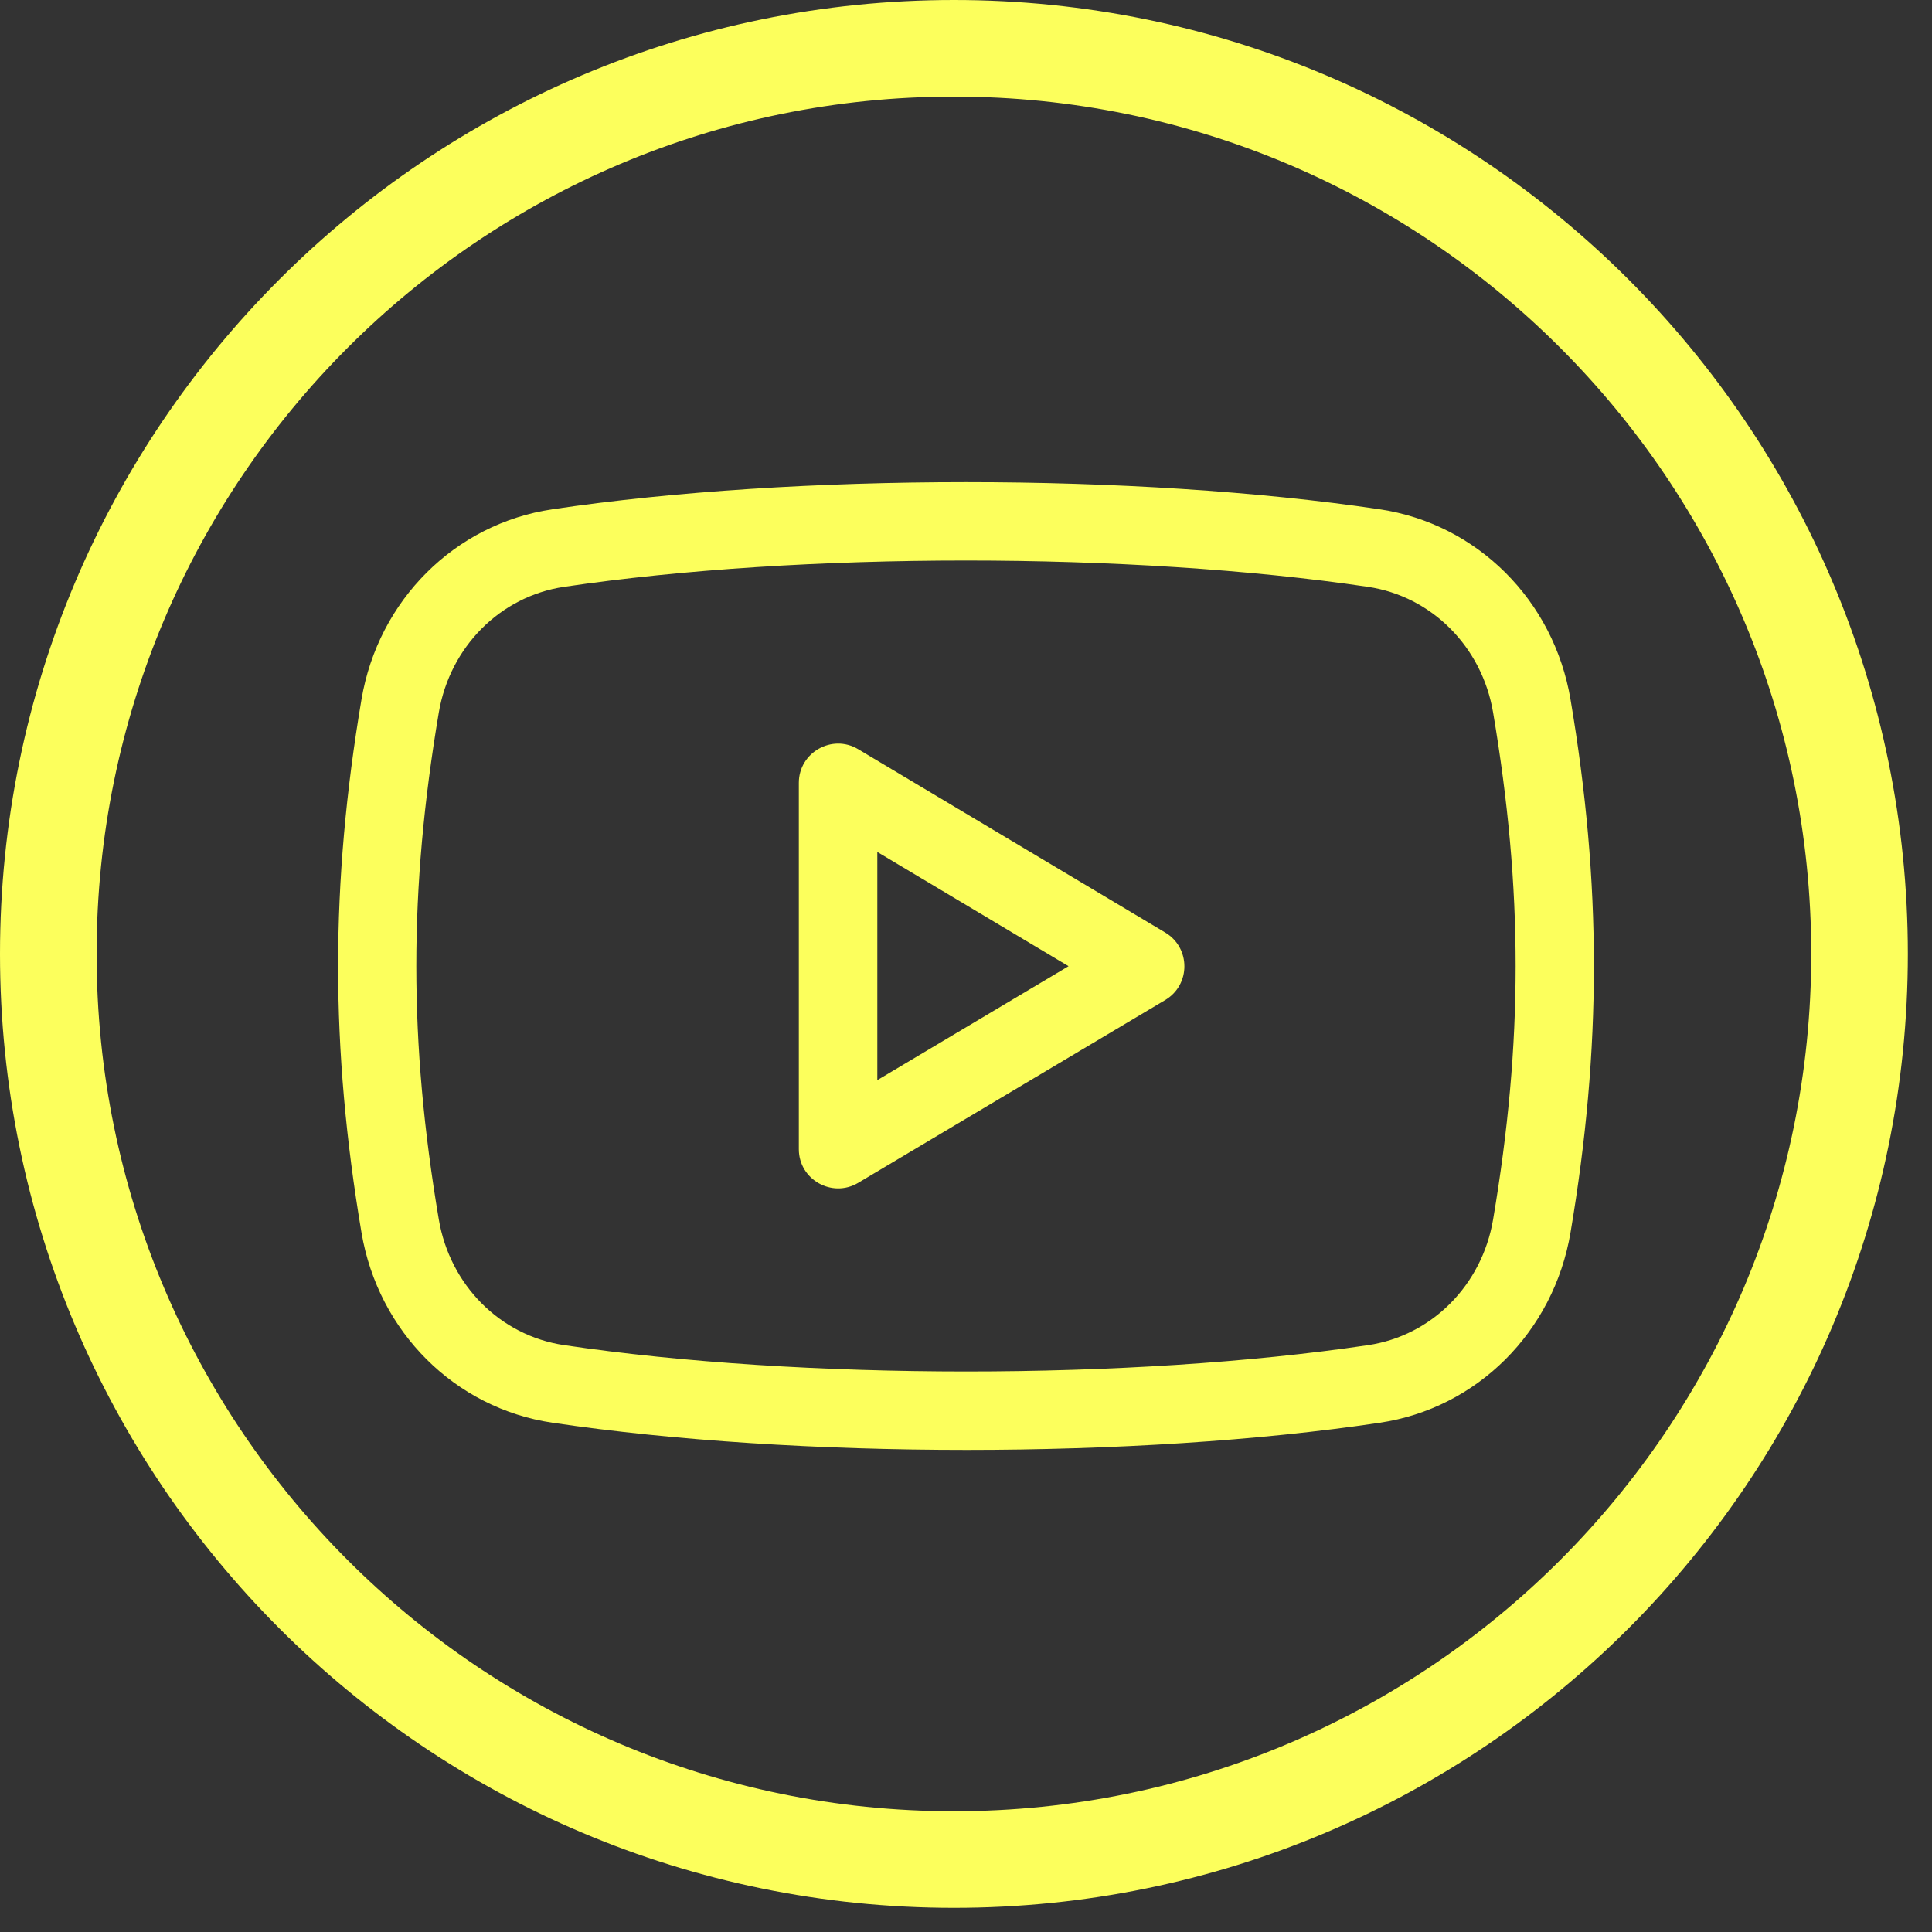
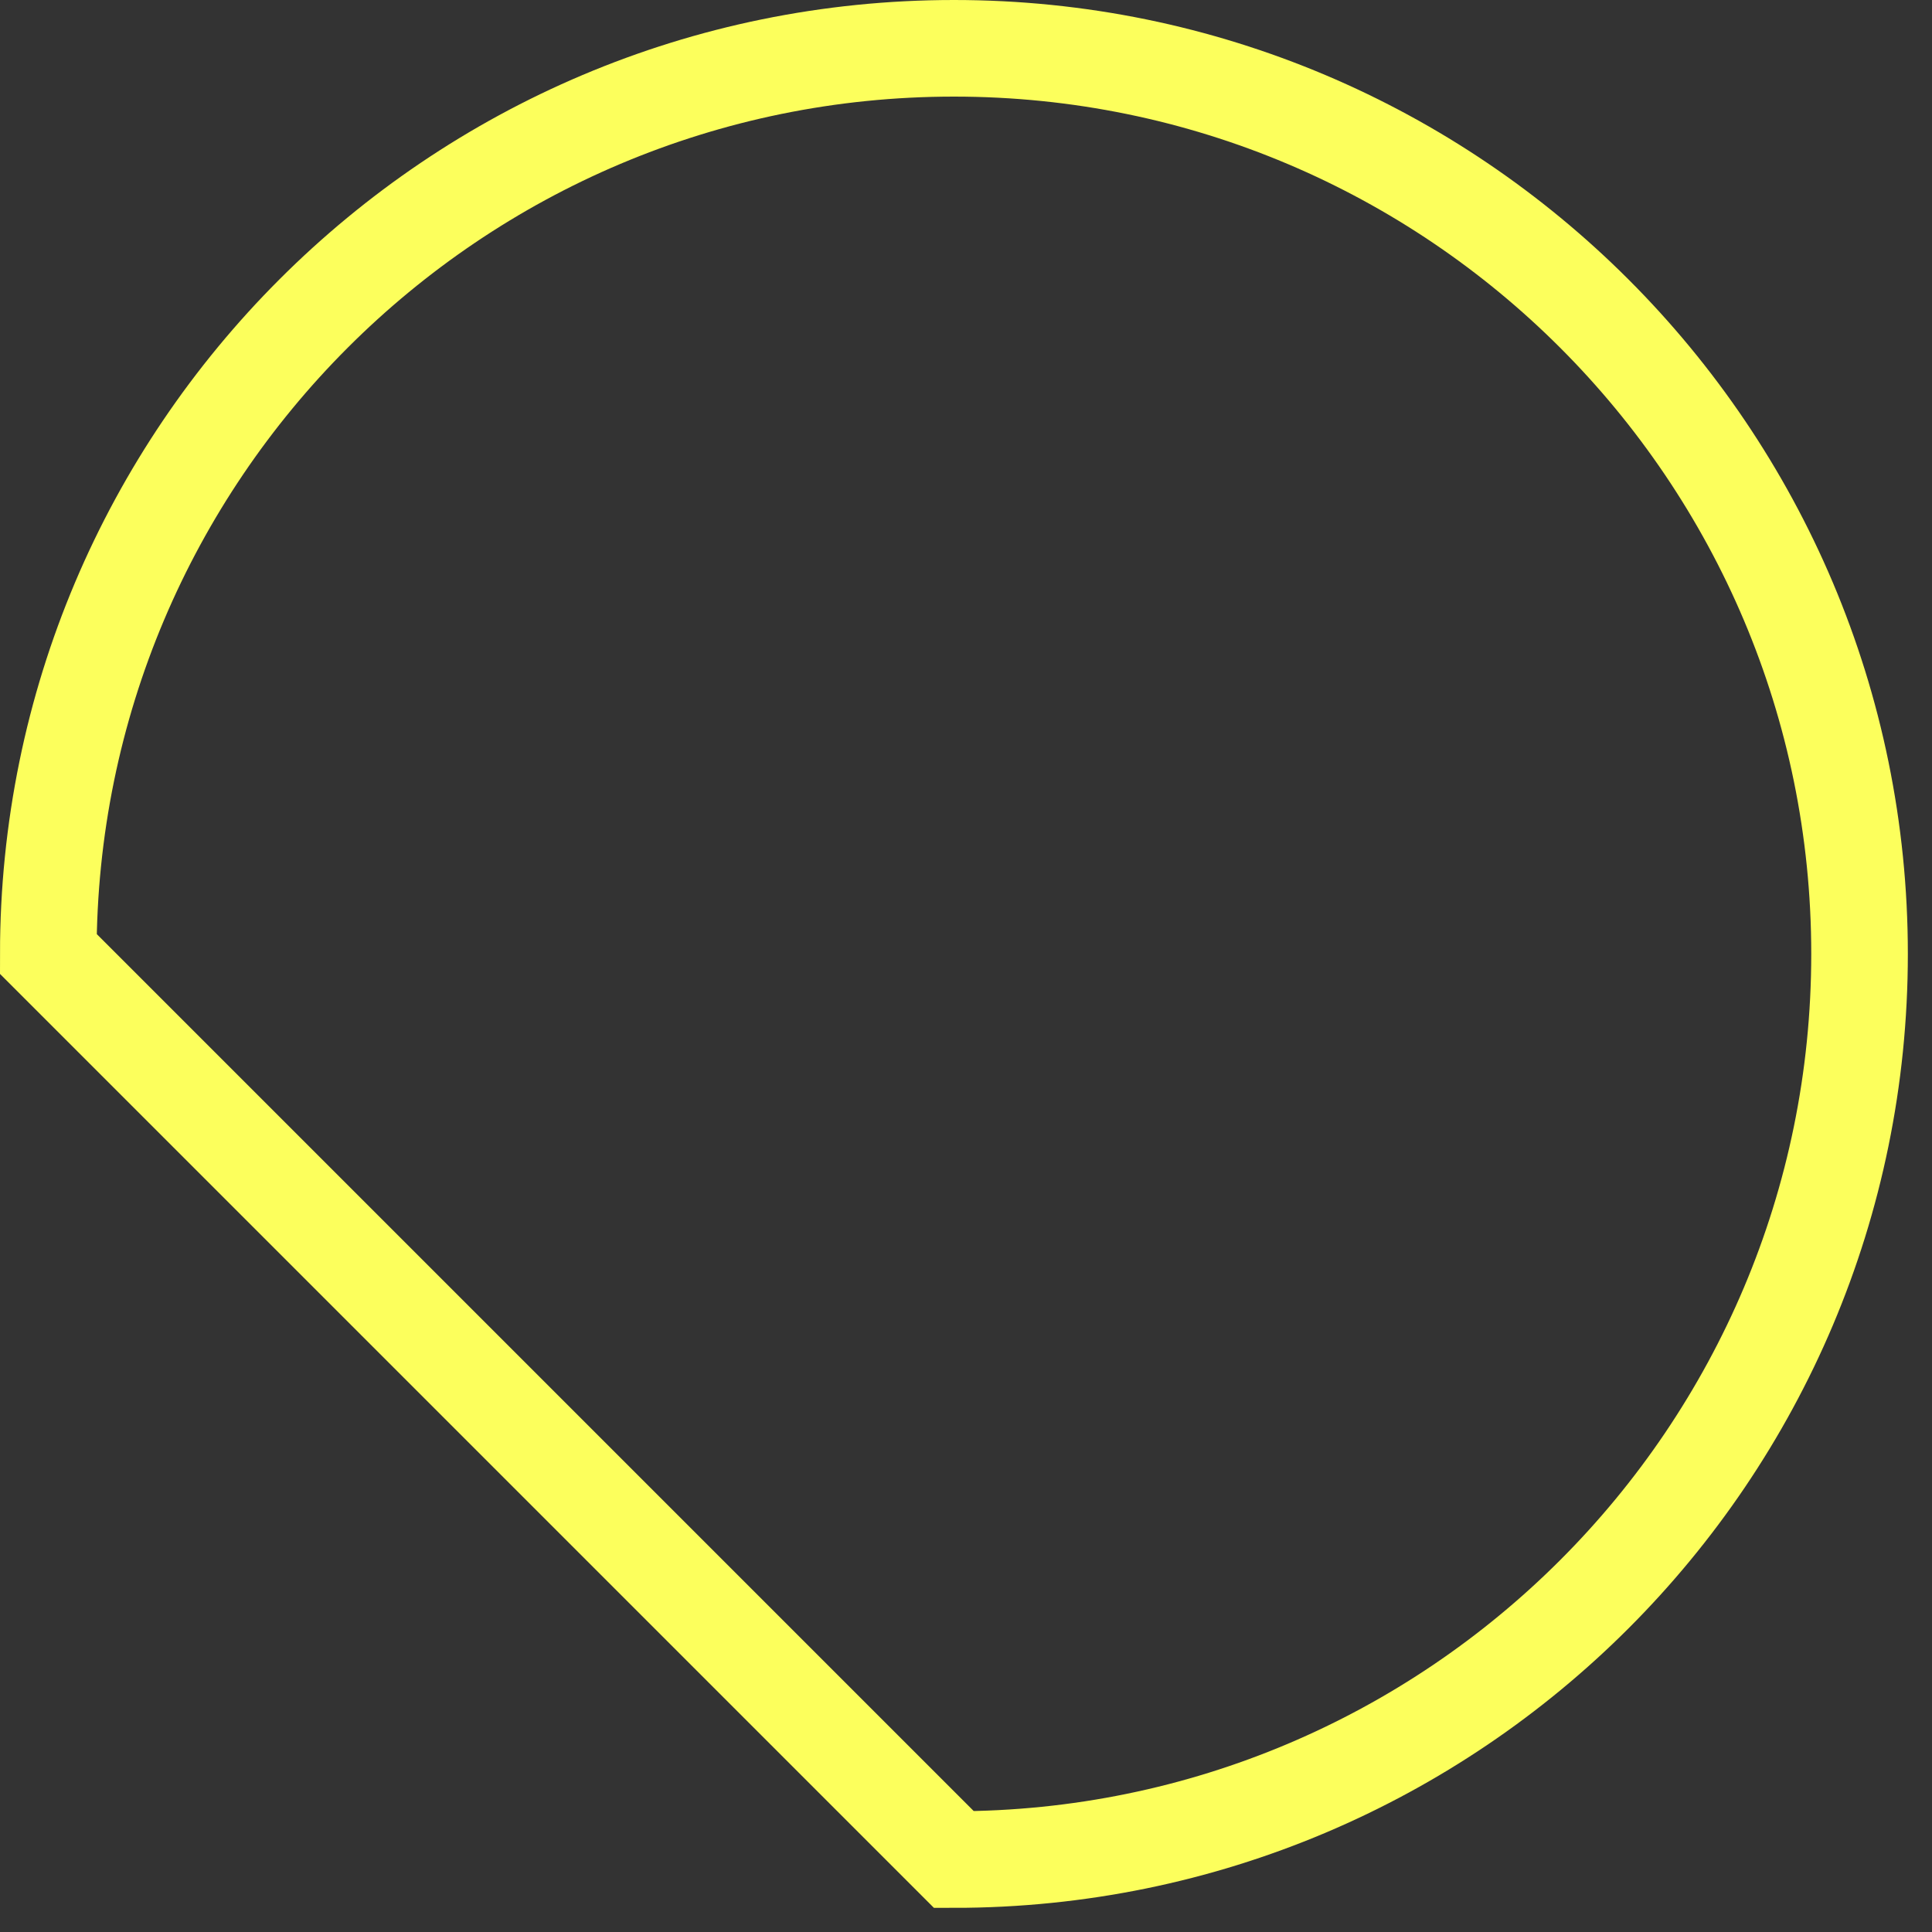
<svg xmlns="http://www.w3.org/2000/svg" width="40" height="40" viewBox="0 0 40 40" fill="none">
  <rect x="0" y="0" width="40" height="40" fill="#333333" stroke="none" />
  <g clip-path="url(#clip0)">
-     <path d="M17.767 15.511C17.229 15.189 16.539 15.578 16.539 16.208V23.792C16.539 24.425 17.23 24.809 17.767 24.49L24.125 20.704C24.654 20.389 24.653 19.624 24.126 19.308L17.767 15.511ZM18.164 22.363V17.639L22.123 20.004L18.164 22.363Z" fill="#FCFF5C" />
-     <path d="M28.563 10.544C23.522 9.795 16.48 9.795 11.437 10.544C9.42 10.843 7.831 12.426 7.484 14.483C6.839 18.299 6.839 21.702 7.484 25.517C7.831 27.575 9.42 29.157 11.437 29.456C13.964 29.831 16.988 30.019 20.012 30.019C23.03 30.019 26.047 29.832 28.564 29.457C30.579 29.159 32.167 27.576 32.516 25.518C33.161 21.702 33.161 18.298 32.516 14.482C32.169 12.426 30.58 10.843 28.563 10.544V10.544ZM30.913 25.248C30.683 26.608 29.643 27.655 28.324 27.85C23.43 28.577 16.583 28.577 11.676 27.849C10.356 27.653 9.315 26.607 9.085 25.247C8.464 21.57 8.464 18.431 9.085 14.752C9.316 13.392 10.356 12.347 11.677 12.15C14.127 11.787 17.064 11.605 19.999 11.605C22.936 11.605 25.873 11.787 28.323 12.15C29.643 12.346 30.684 13.392 30.913 14.752C31.535 18.431 31.535 21.57 30.913 25.248Z" fill="#FCFF5C" />
-   </g>
-   <path fill-rule="evenodd" clip-rule="evenodd" d="M1 19.75C1 9.395 9.395 1 19.75 1C30.105 1 38.5 9.395 38.5 19.75C38.5 30.105 30.105 38.5 19.75 38.5C9.395 38.5 1 30.105 1 19.75Z" stroke="#FCFF5C" stroke-width="2" />
+     </g>
+   <path fill-rule="evenodd" clip-rule="evenodd" d="M1 19.75C1 9.395 9.395 1 19.75 1C30.105 1 38.5 9.395 38.5 19.75C38.5 30.105 30.105 38.5 19.75 38.5Z" stroke="#FCFF5C" stroke-width="2" />
  <defs>
    <clipPath id="clip0">
      <rect width="26" height="26" fill="white" transform="translate(7 7)" />
    </clipPath>
  </defs>
</svg>